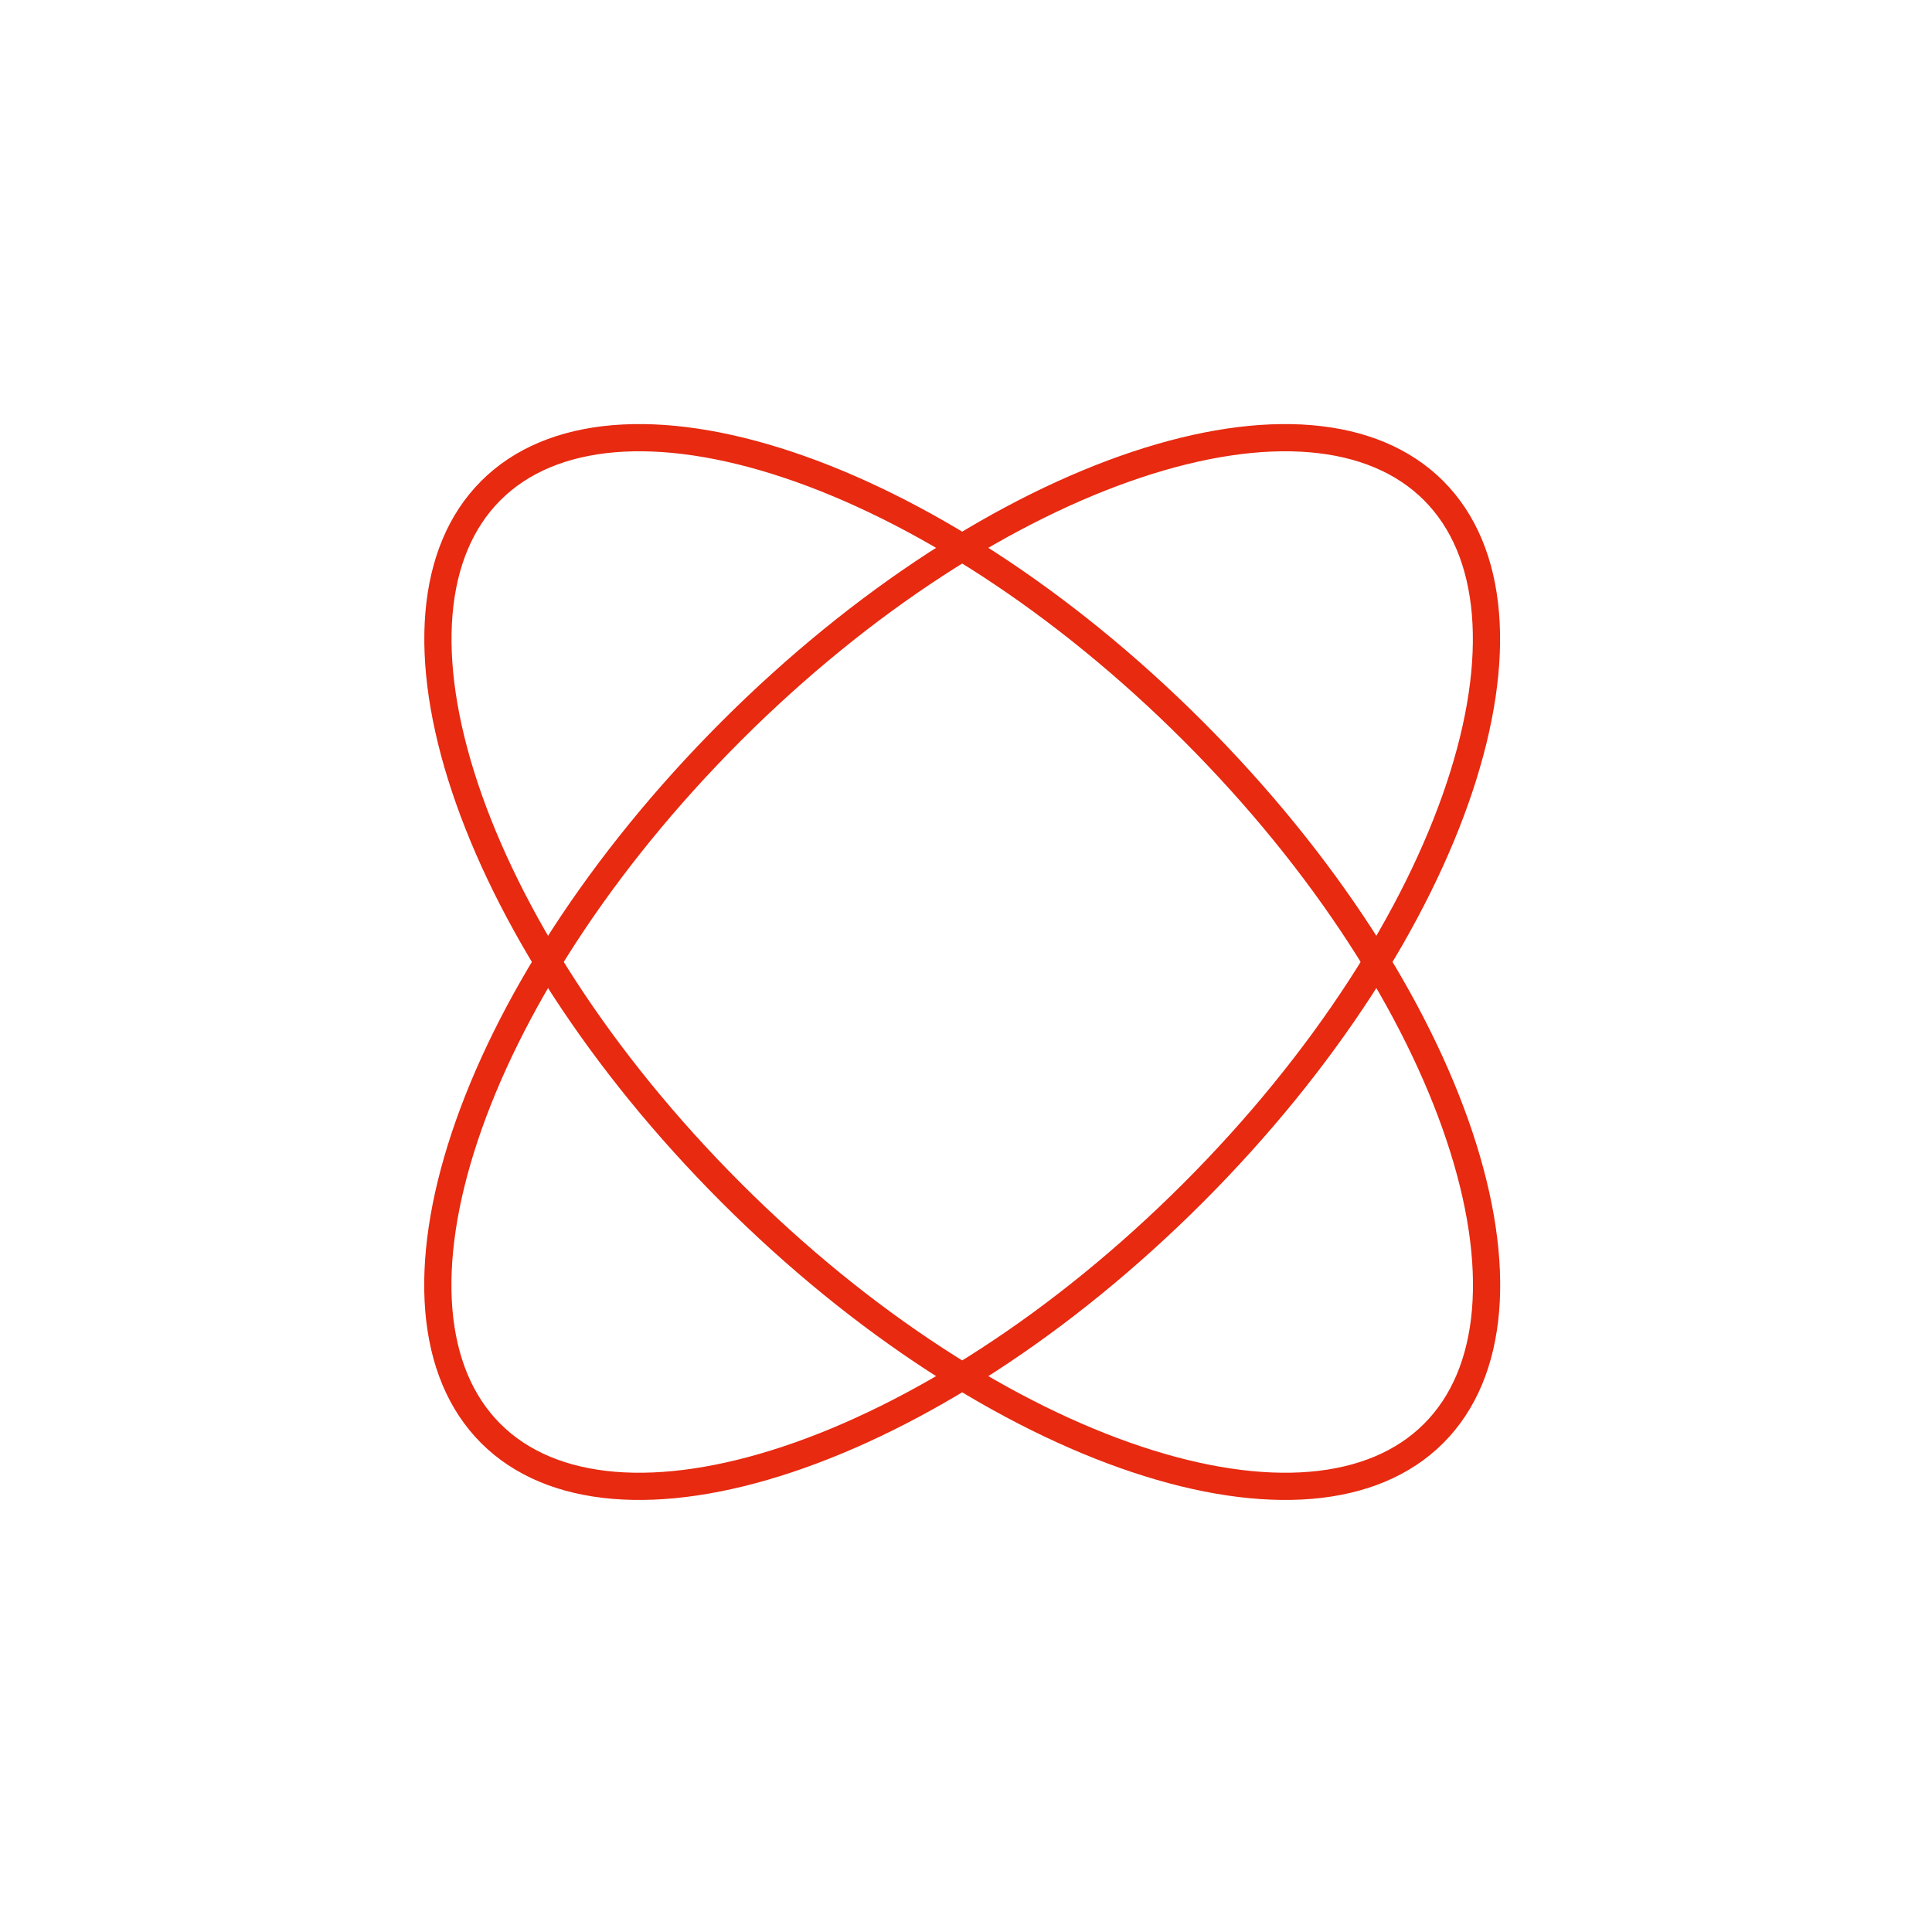
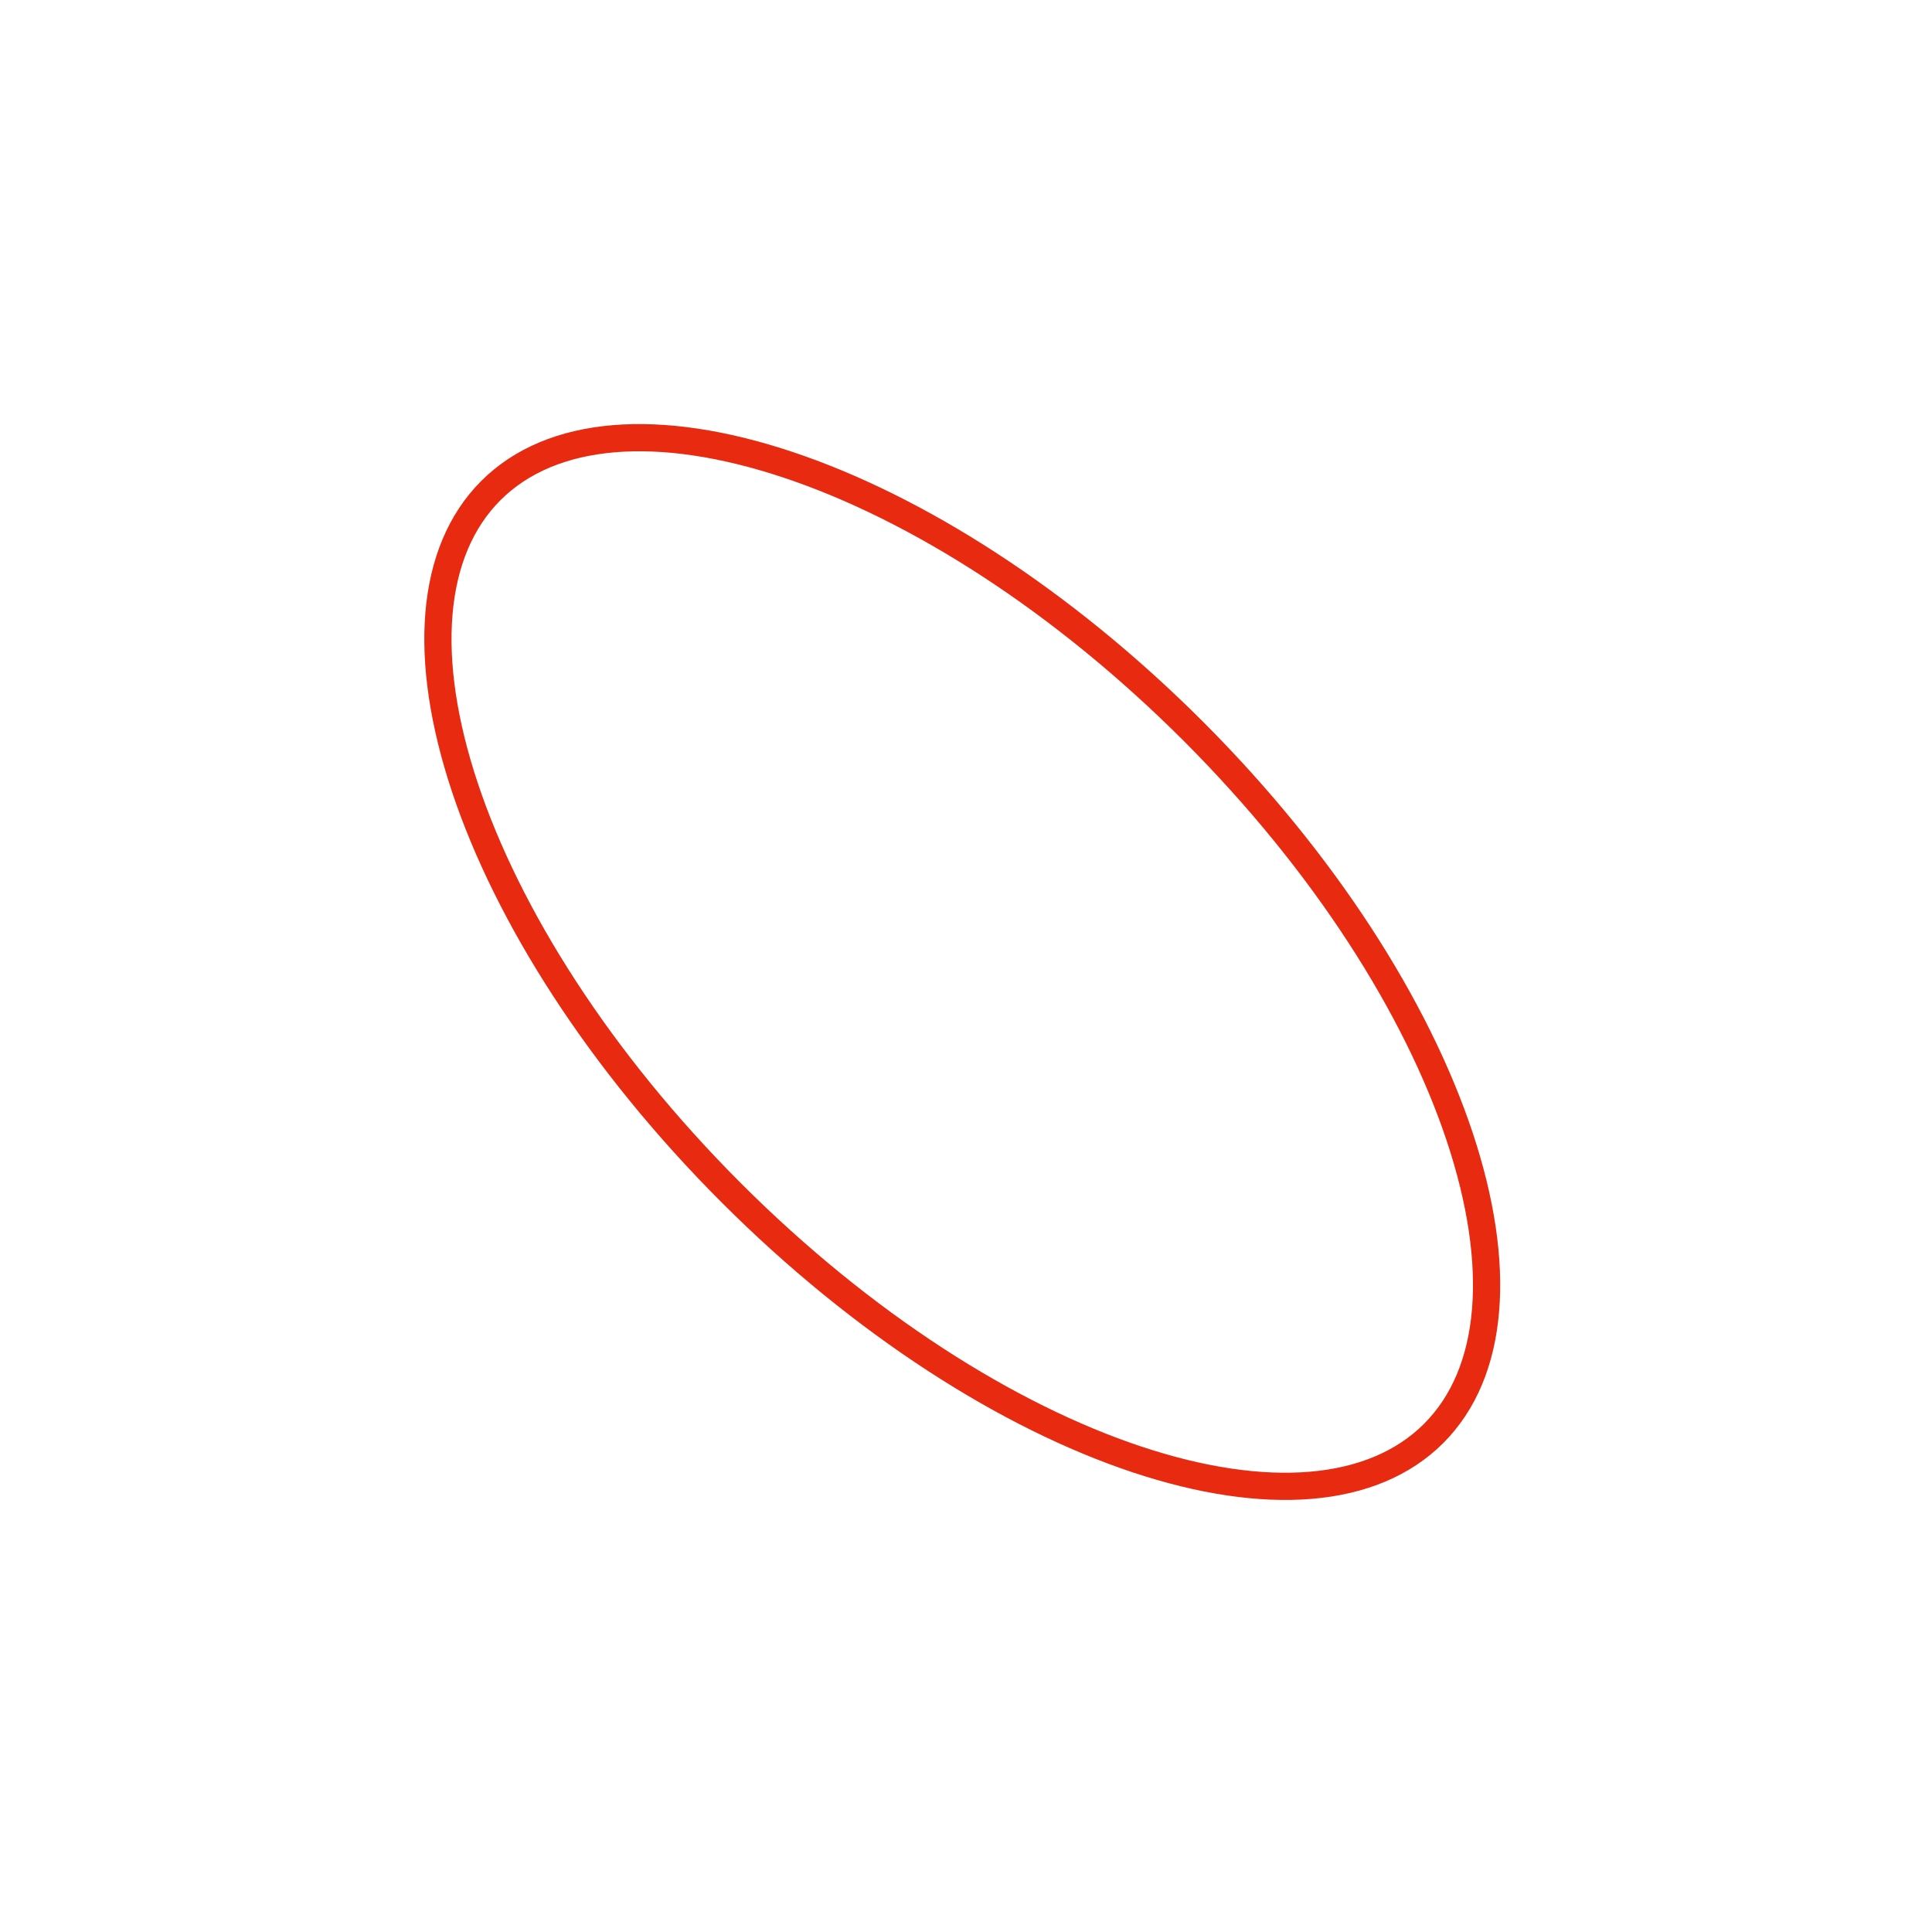
<svg xmlns="http://www.w3.org/2000/svg" width="71" height="71" viewBox="0 0 71 71" fill="none">
  <path d="M43.848 26.868C48.686 31.707 52.068 37.051 53.638 41.762C55.219 46.504 54.921 50.443 52.686 52.678C50.452 54.912 46.513 55.21 41.77 53.629C37.06 52.059 31.716 48.677 26.877 43.839C22.038 39 18.657 33.656 17.087 28.945C15.506 24.203 15.803 20.264 18.038 18.029C20.273 15.795 24.212 15.497 28.954 17.078C33.665 18.648 39.009 22.03 43.848 26.868Z" stroke="#E72A10" />
-   <path d="M43.844 43.839C39.005 48.677 33.661 52.059 28.95 53.629C24.208 55.21 20.269 54.912 18.034 52.678C15.8 50.443 15.502 46.504 17.083 41.762C18.653 37.051 22.035 31.707 26.873 26.868C31.712 22.03 37.056 18.648 41.767 17.078C46.509 15.497 50.448 15.795 52.683 18.029C54.917 20.264 55.215 24.203 53.634 28.945C52.064 33.656 48.682 39 43.844 43.839Z" stroke="#E72A10" />
</svg>